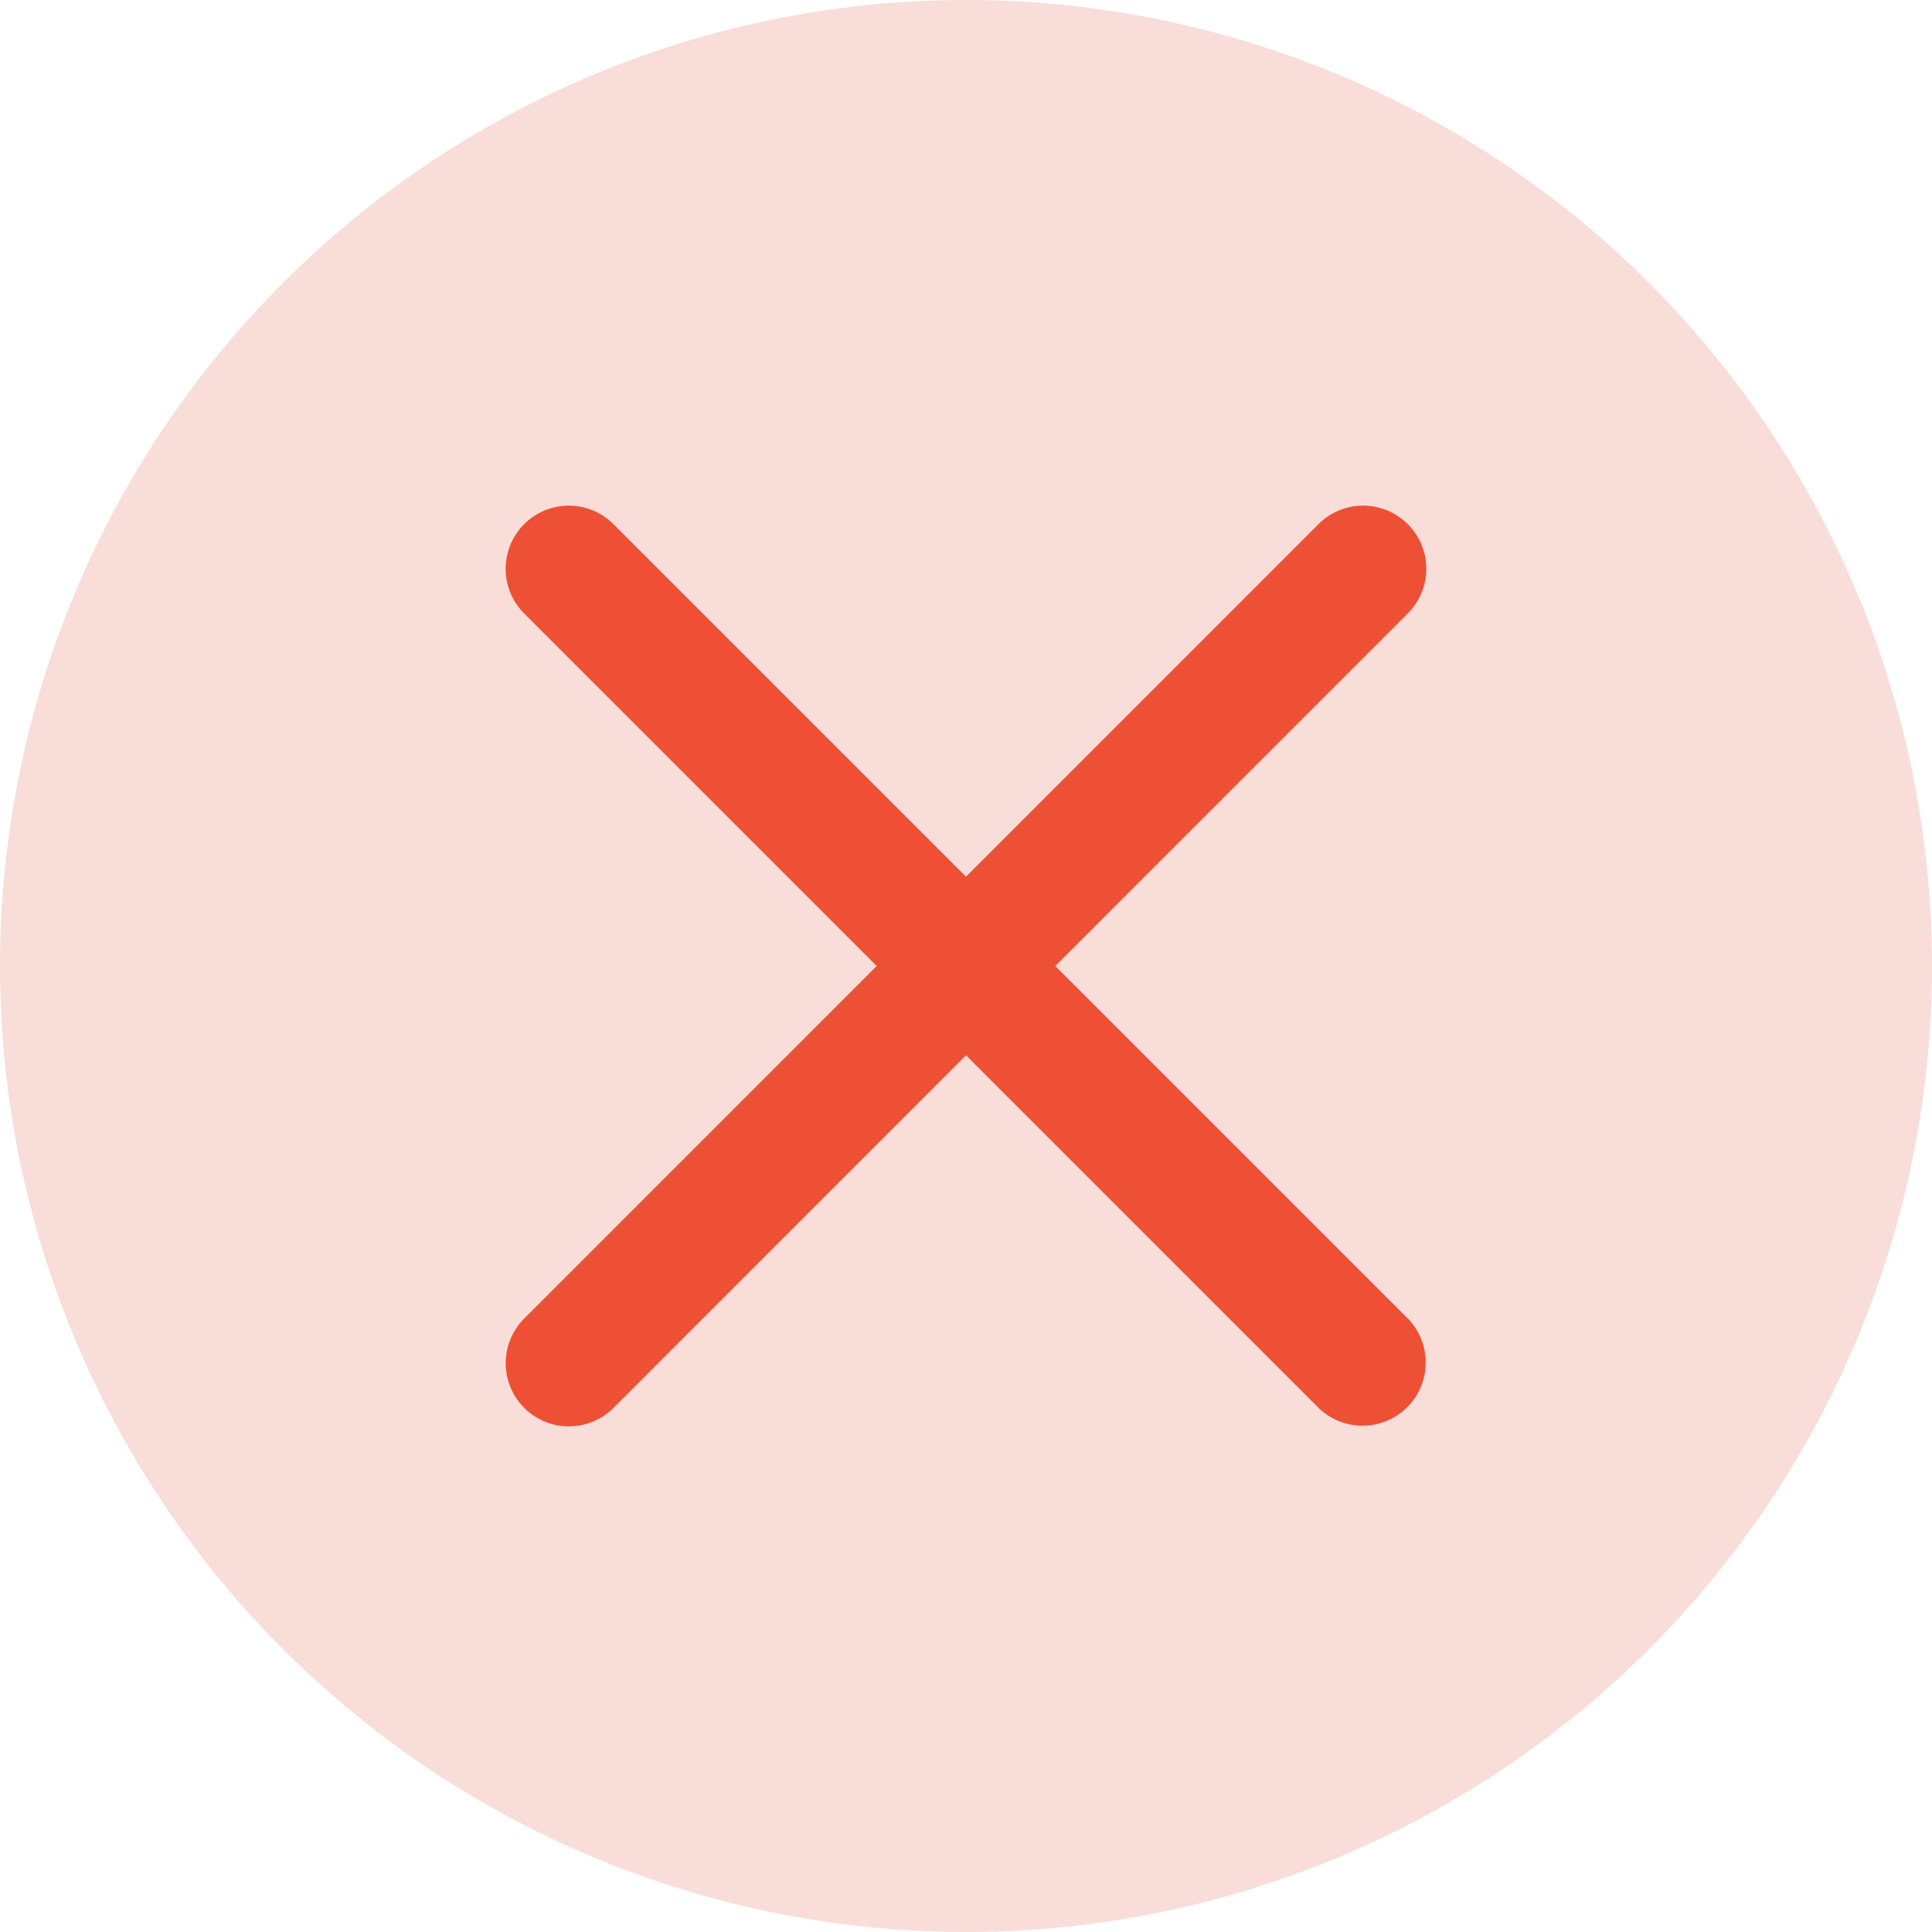
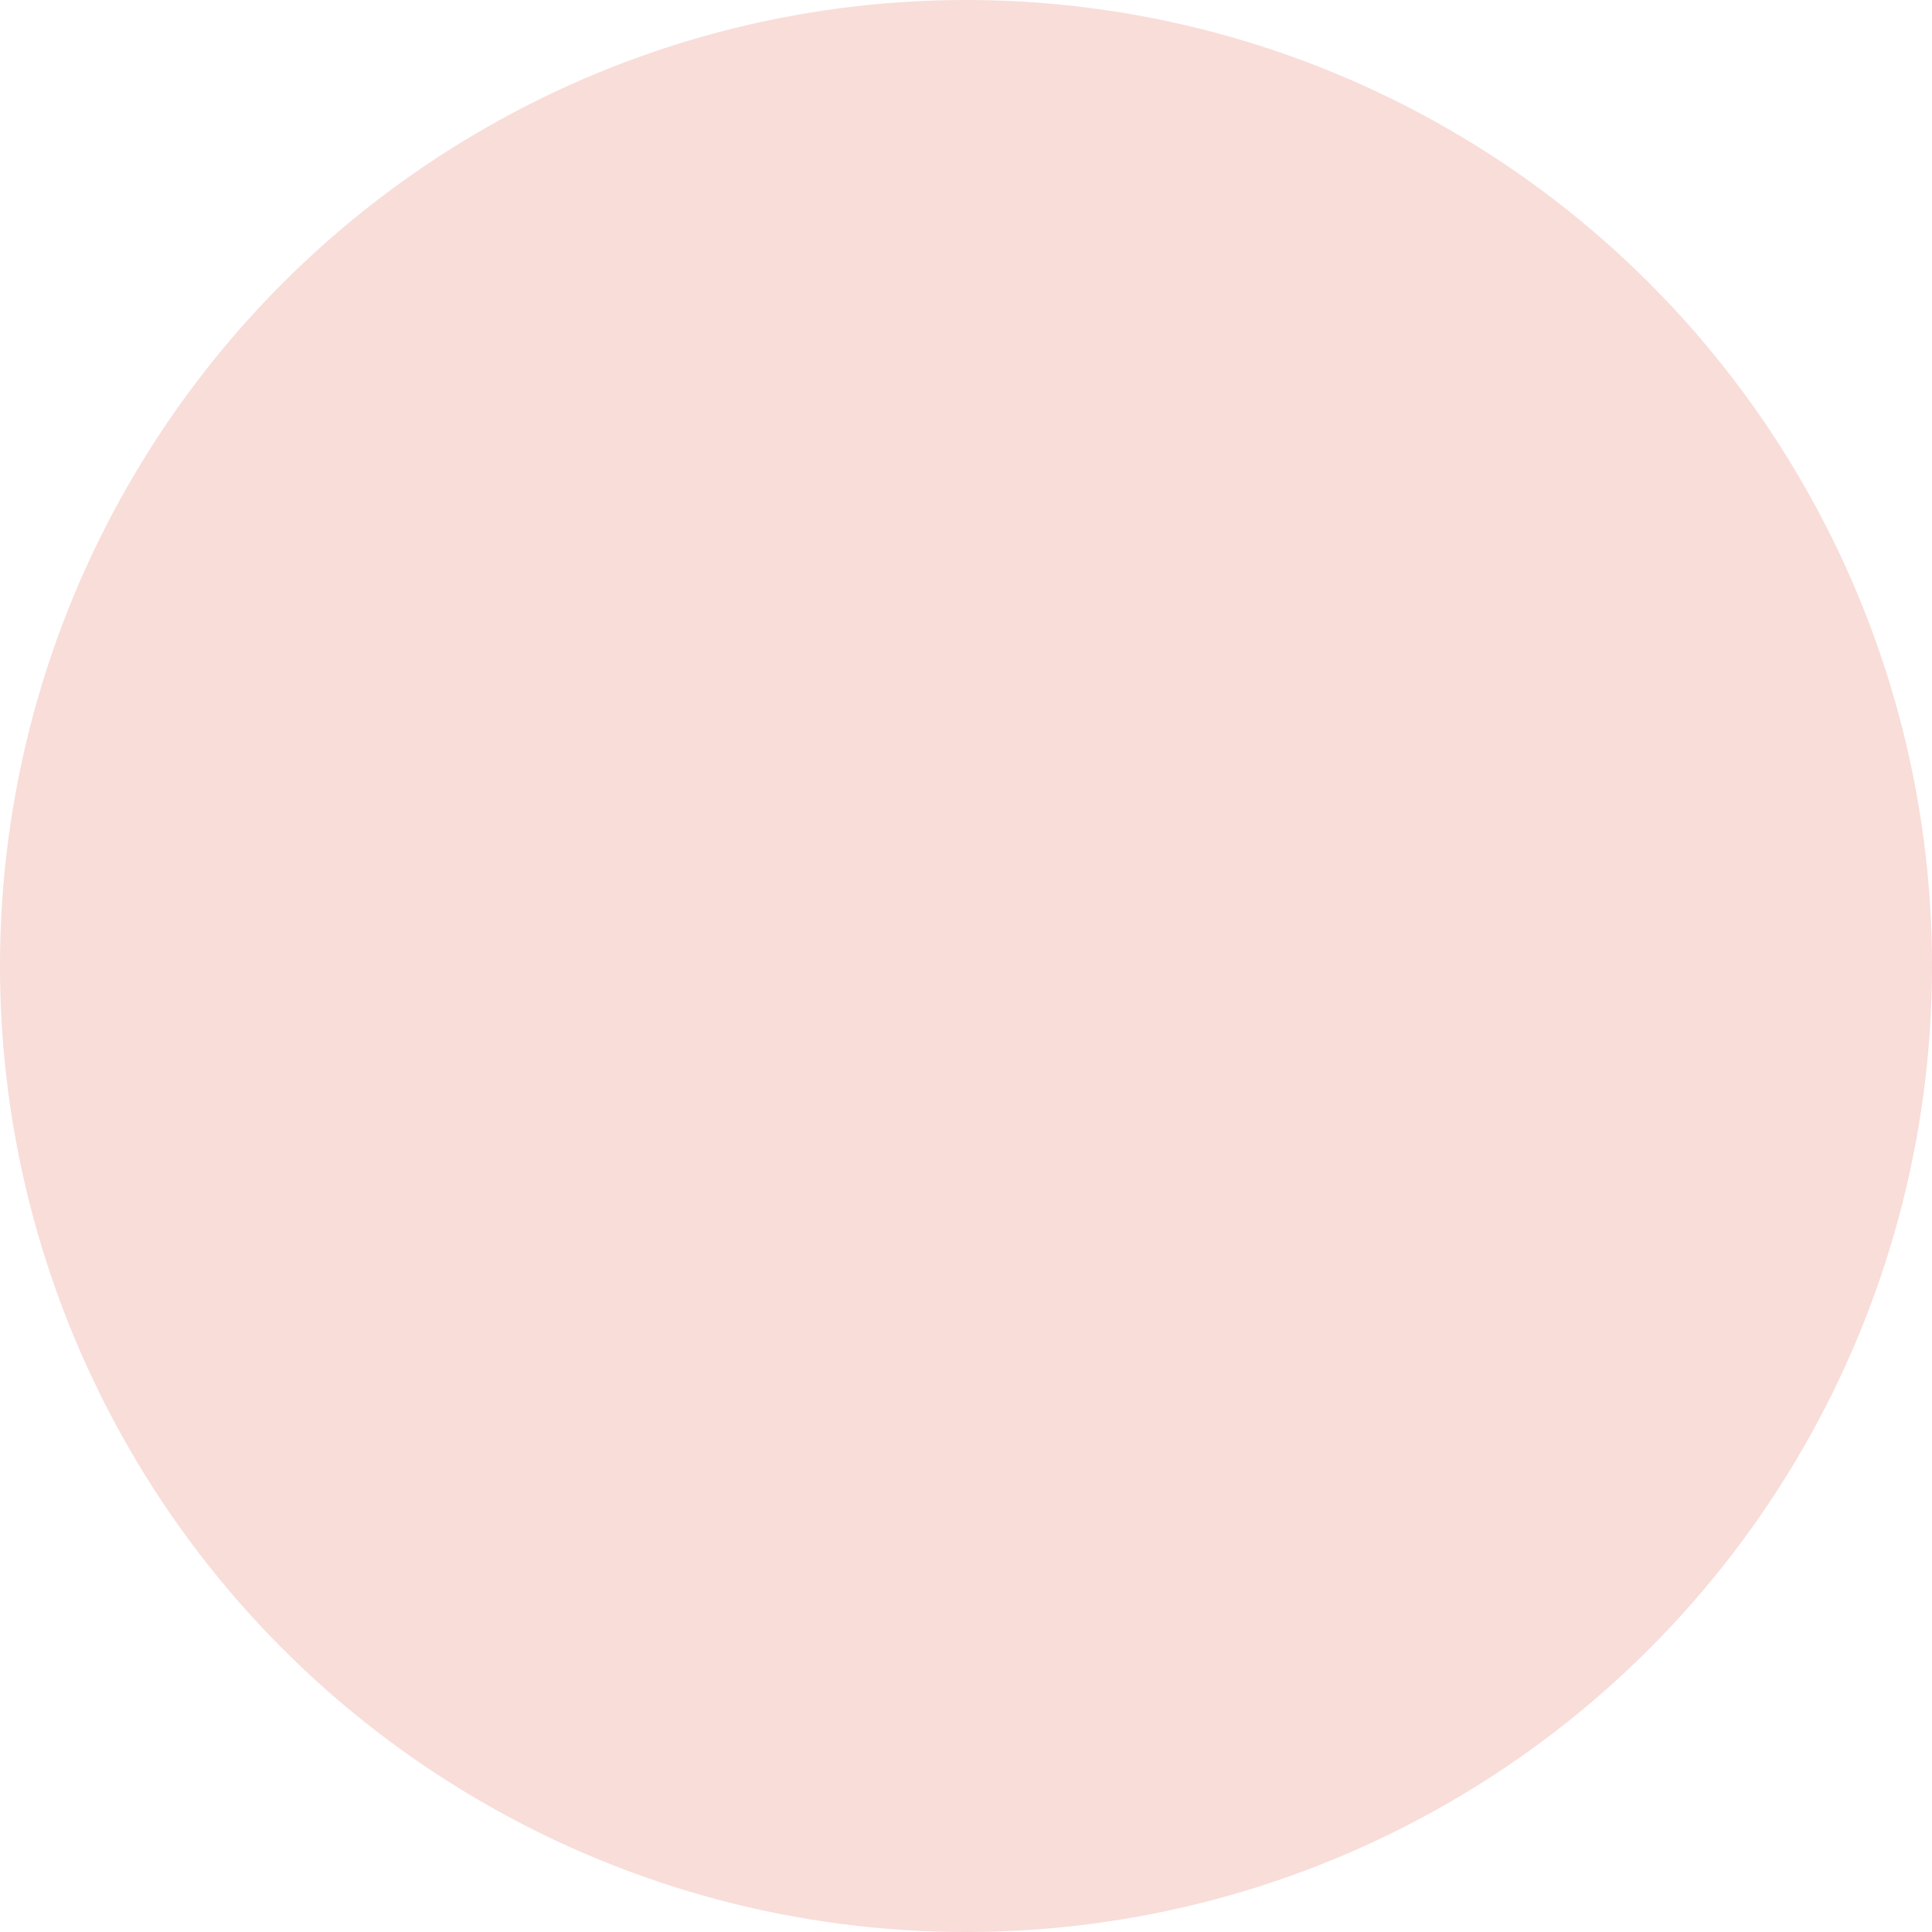
<svg xmlns="http://www.w3.org/2000/svg" width="64" height="64" viewBox="0 0 64 64">
  <g id="Group_1" data-name="Group 1" transform="translate(-332 -230)">
    <circle id="Ellipse_1" data-name="Ellipse 1" cx="32" cy="32" r="32" transform="translate(332 230)" fill="#f8ddd9" />
    <g id="close" transform="translate(344.037 242.036)">
-       <path id="Path_1" data-name="Path 1" d="M5.321,31.65A2.092,2.092,0,0,0,8.28,34.608L19.963,22.922,31.648,34.607a2.092,2.092,0,0,0,2.958-2.958L22.921,19.964,34.605,8.278a2.092,2.092,0,0,0-2.959-2.958L19.963,17.005,8.278,5.32A2.092,2.092,0,0,0,5.32,8.279L17.005,19.964Z" transform="translate(0 0)" fill="#ee5035" fill-rule="evenodd" />
-     </g>
+       </g>
  </g>
</svg>